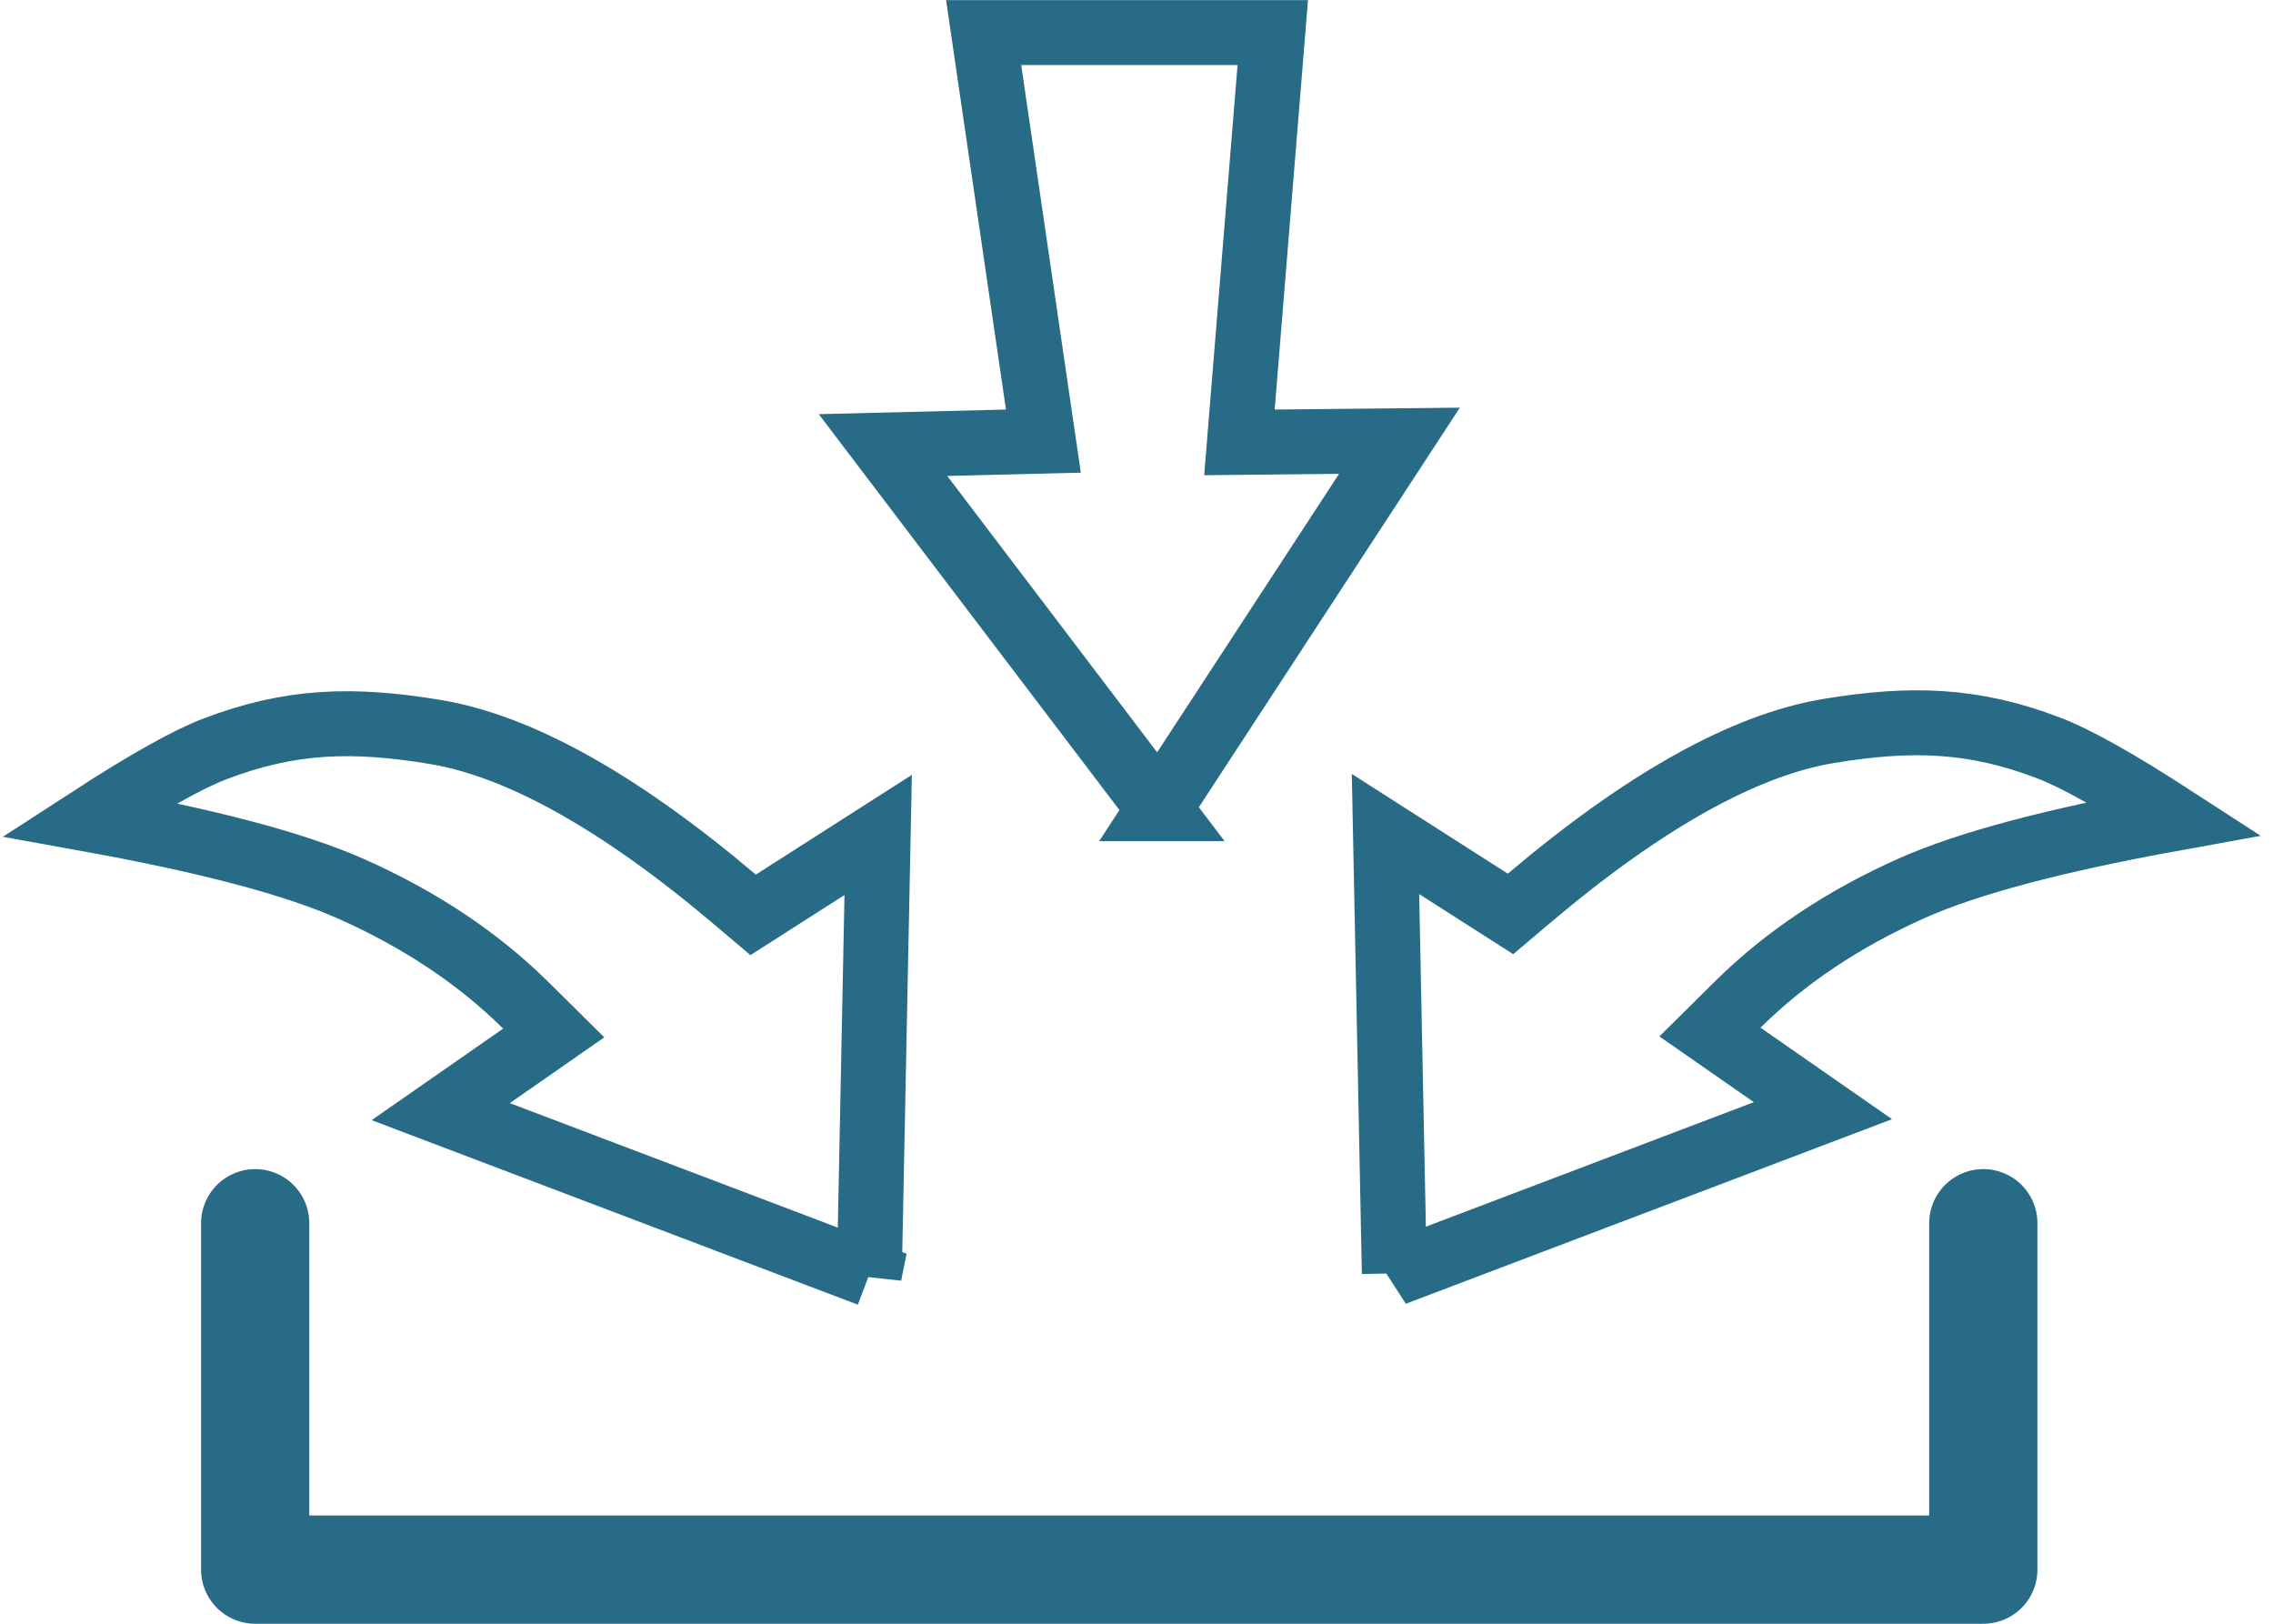
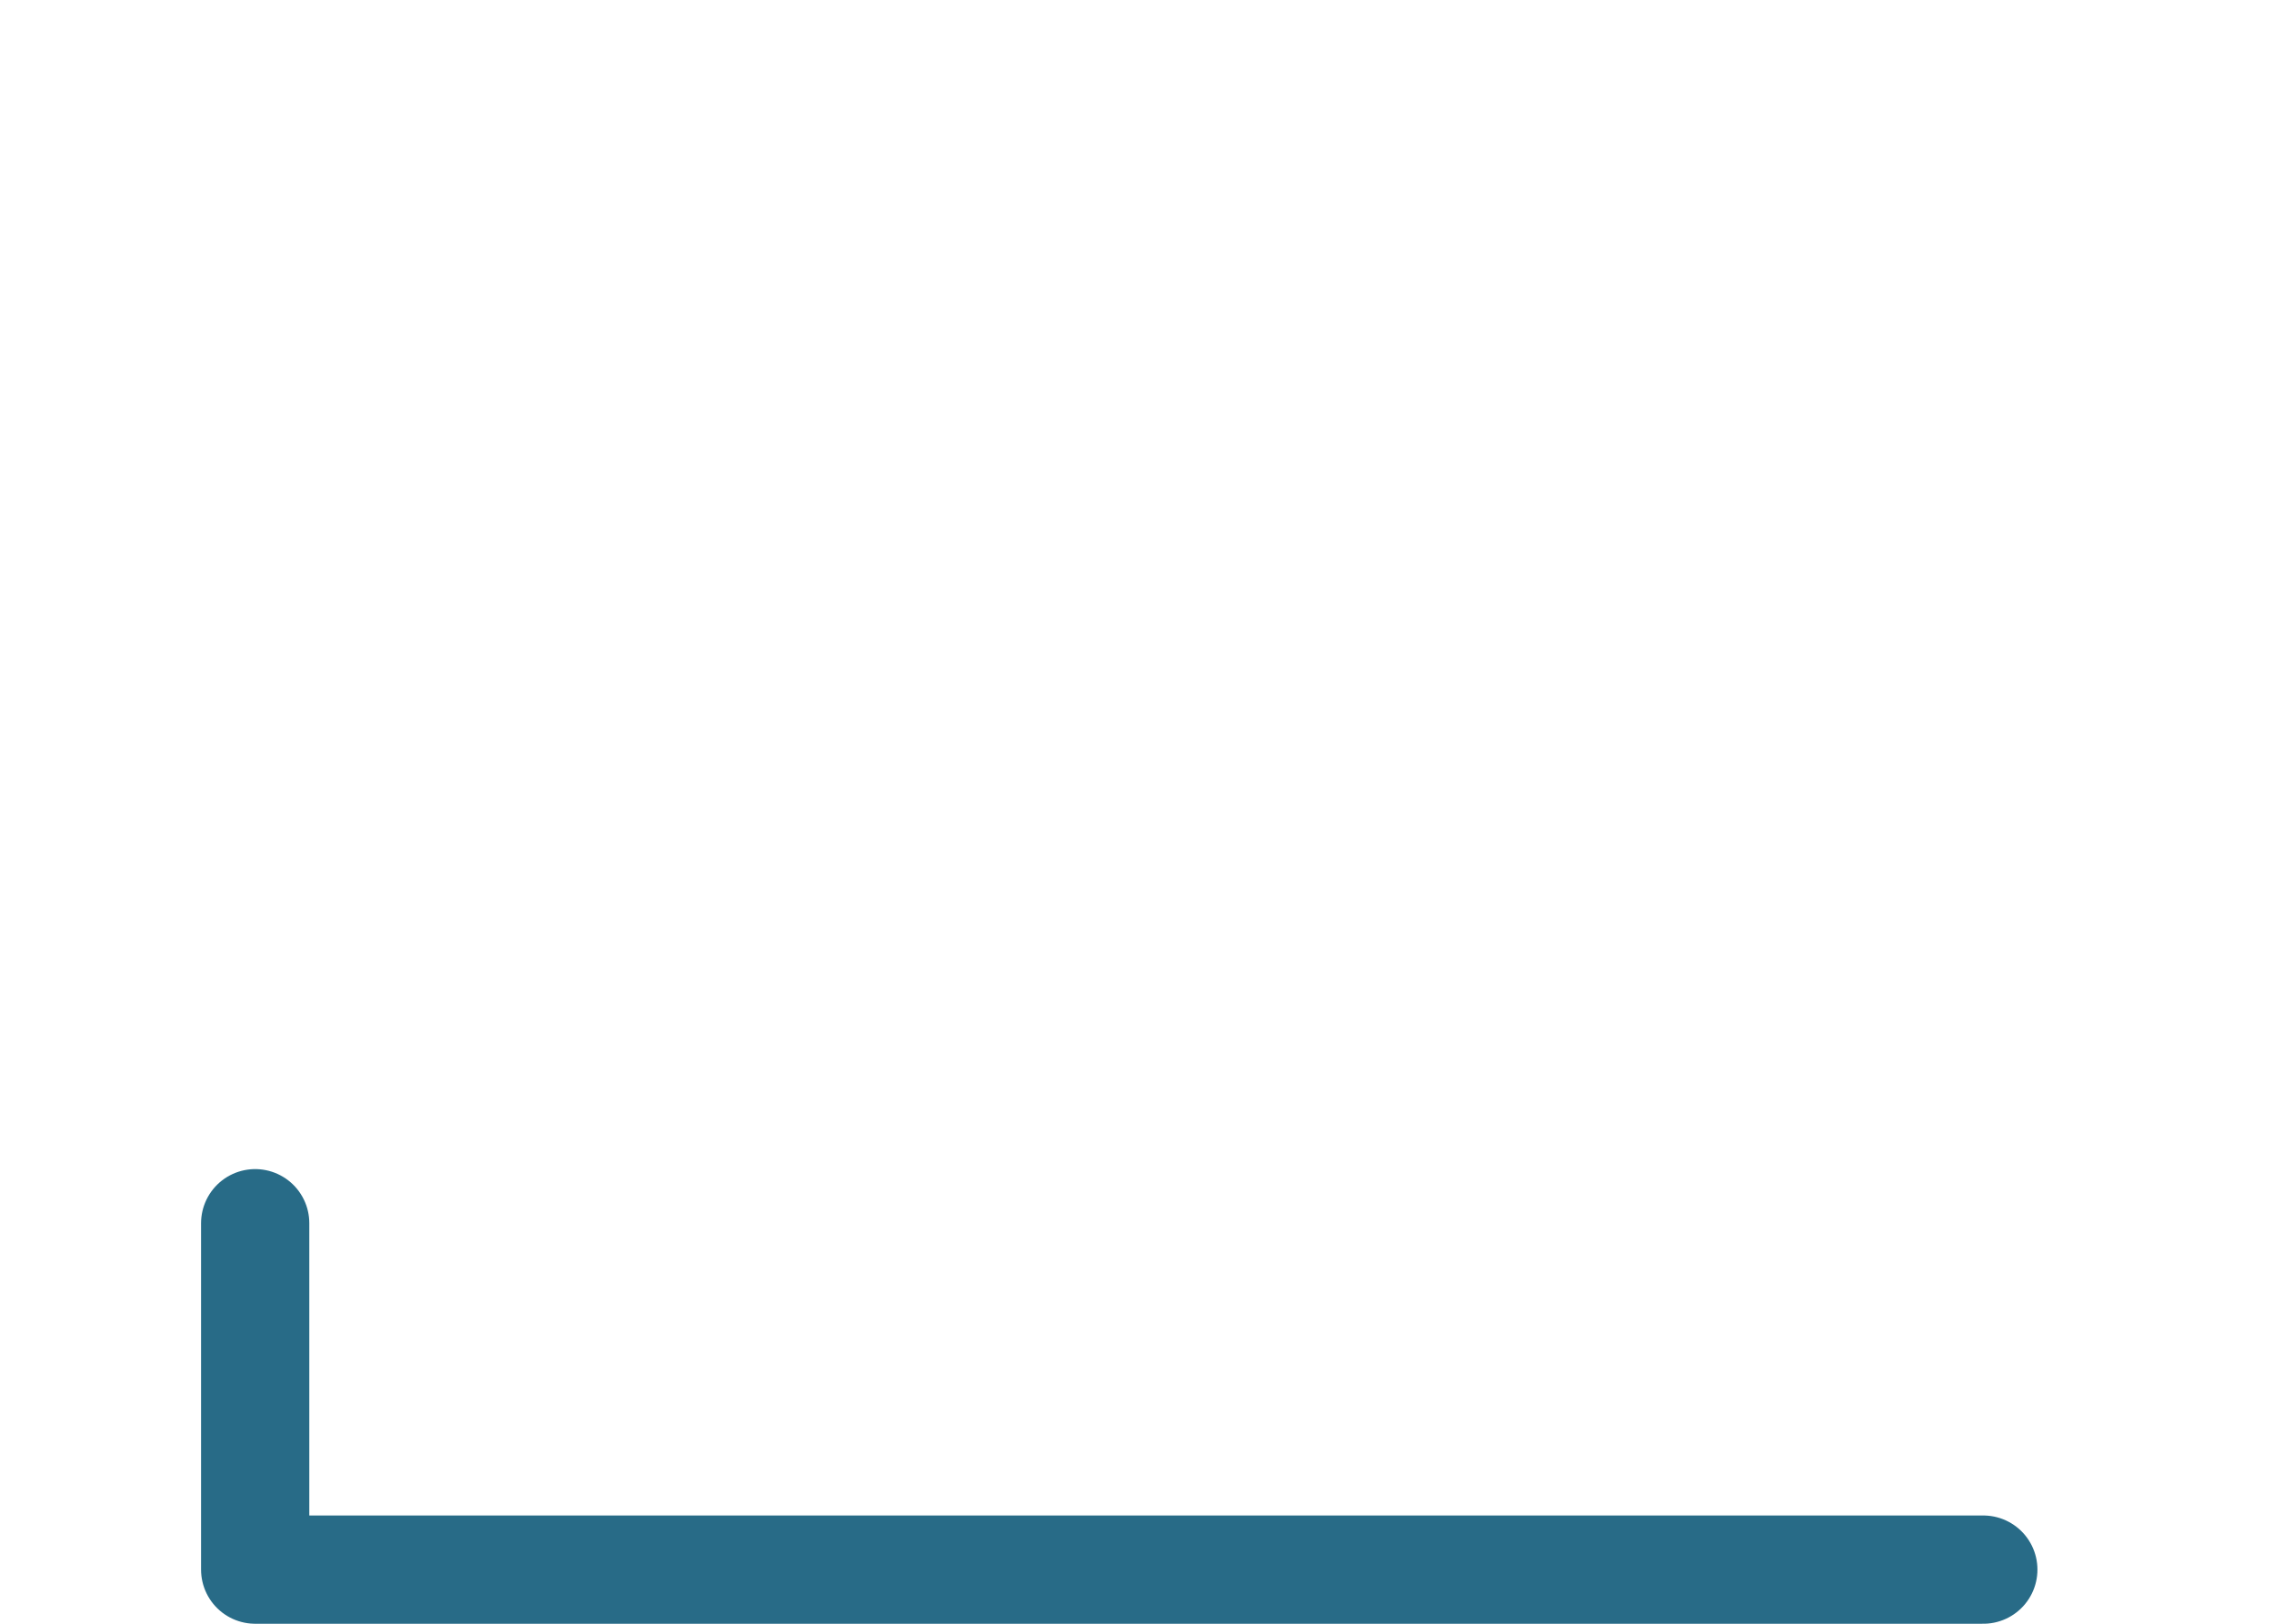
<svg xmlns="http://www.w3.org/2000/svg" width="105" height="75" viewBox="0 0 105 75">
  <g stroke="#286B87" fill="none" fill-rule="evenodd">
-     <path d="M64.41 58.817l19.8-7.515-5.22-3.632 1.281-1.268c2.202-2.18 4.892-3.973 8.062-5.383 2.601-1.157 6.627-2.222 12.109-3.214-2.598-1.685-4.537-2.772-5.786-3.25-3.494-1.338-6.376-1.42-10.181-.791-3.864.638-8.5 3.204-13.853 7.736l-.844.714-5.776-3.691.408 20.294zm-24.251.043l-19.8-7.514 5.22-3.633-1.281-1.268c-2.202-2.179-4.893-3.973-8.063-5.383-2.6-1.157-6.626-2.222-12.108-3.214 2.597-1.685 4.537-2.772 5.786-3.25 3.494-1.338 6.376-1.42 10.18-.791 3.865.638 8.5 3.204 13.854 7.736l.844.715 5.776-3.692-.408 20.295zm13.388-21.508L40.79 20.557l7.409-.182-2.76-18.87h13.356l-1.54 18.928 7.392-.075-11.101 16.994z" stroke-width="3" />
-     <path stroke-width="5" stroke-linecap="round" stroke-linejoin="round" d="M11.788 56.5v16h79.83v-16" />
+     <path stroke-width="5" stroke-linecap="round" stroke-linejoin="round" d="M11.788 56.5v16h79.83" />
  </g>
</svg>